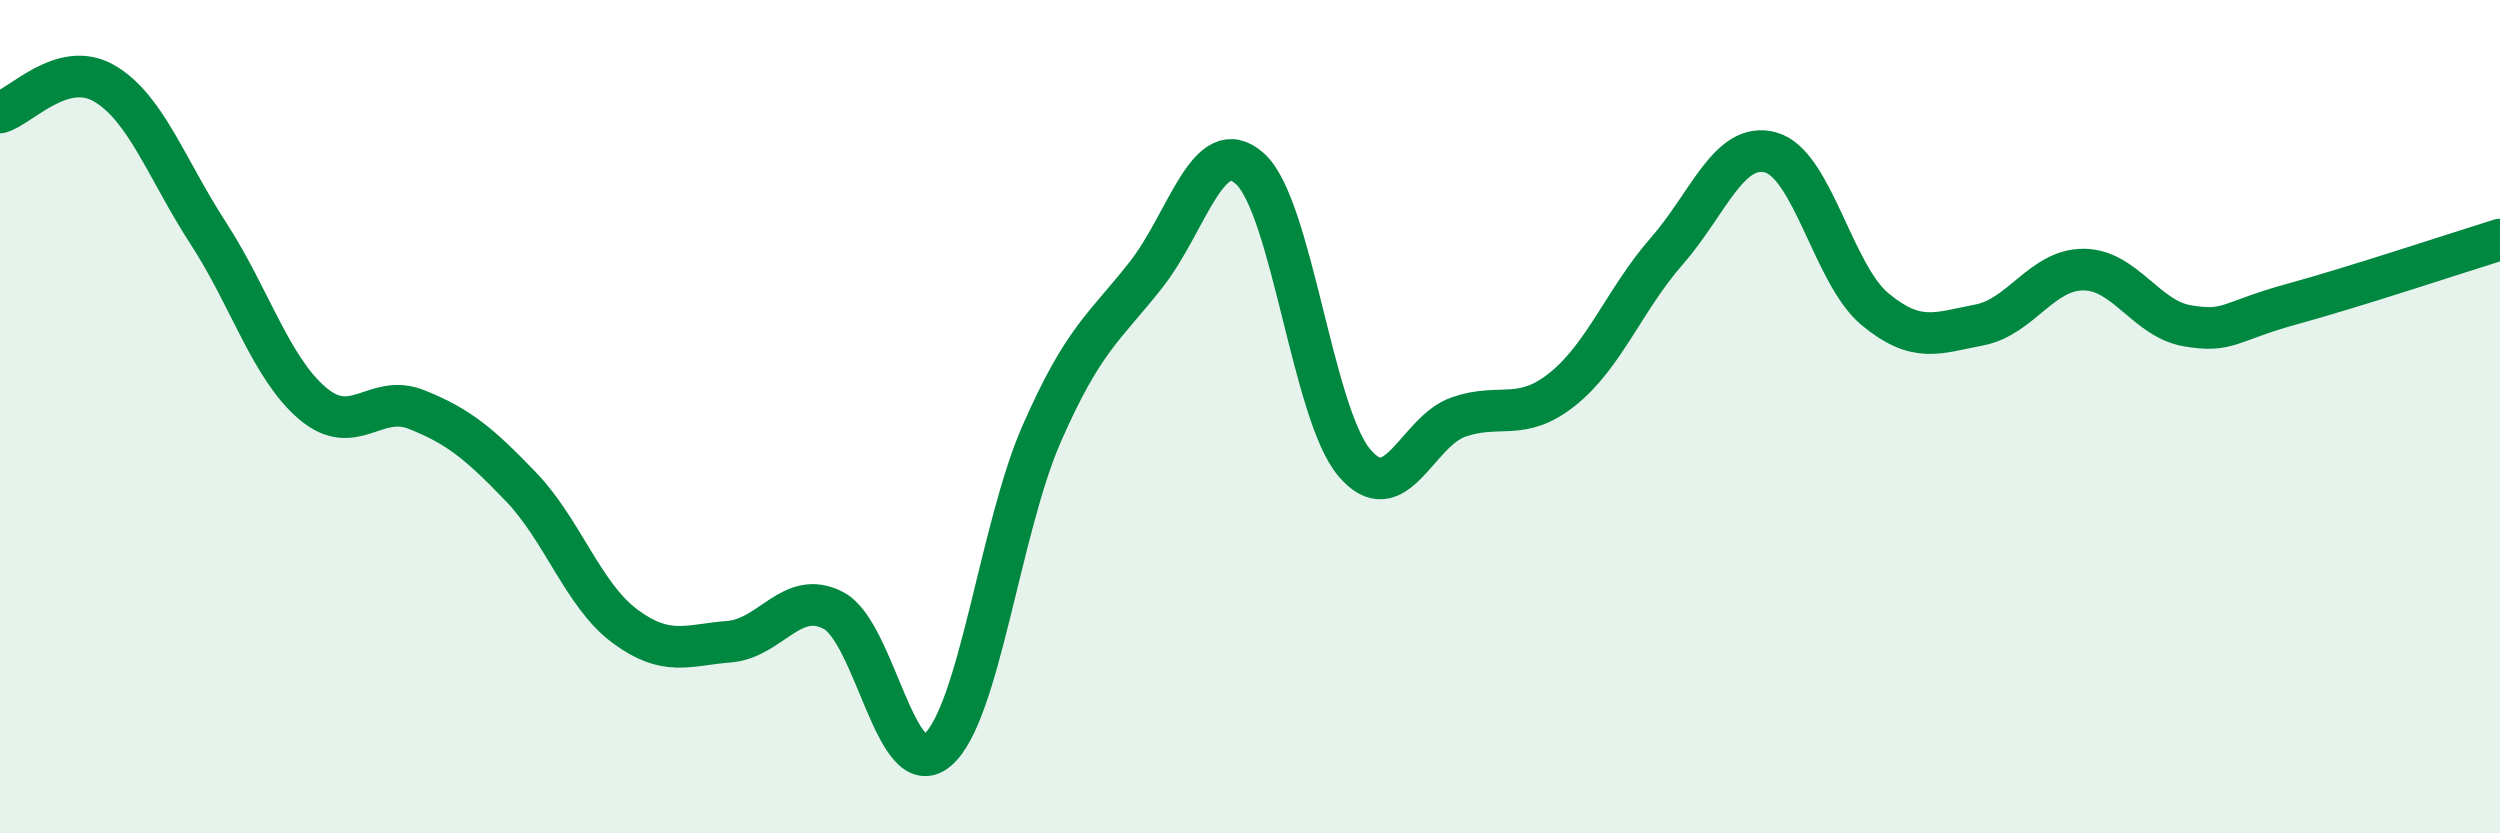
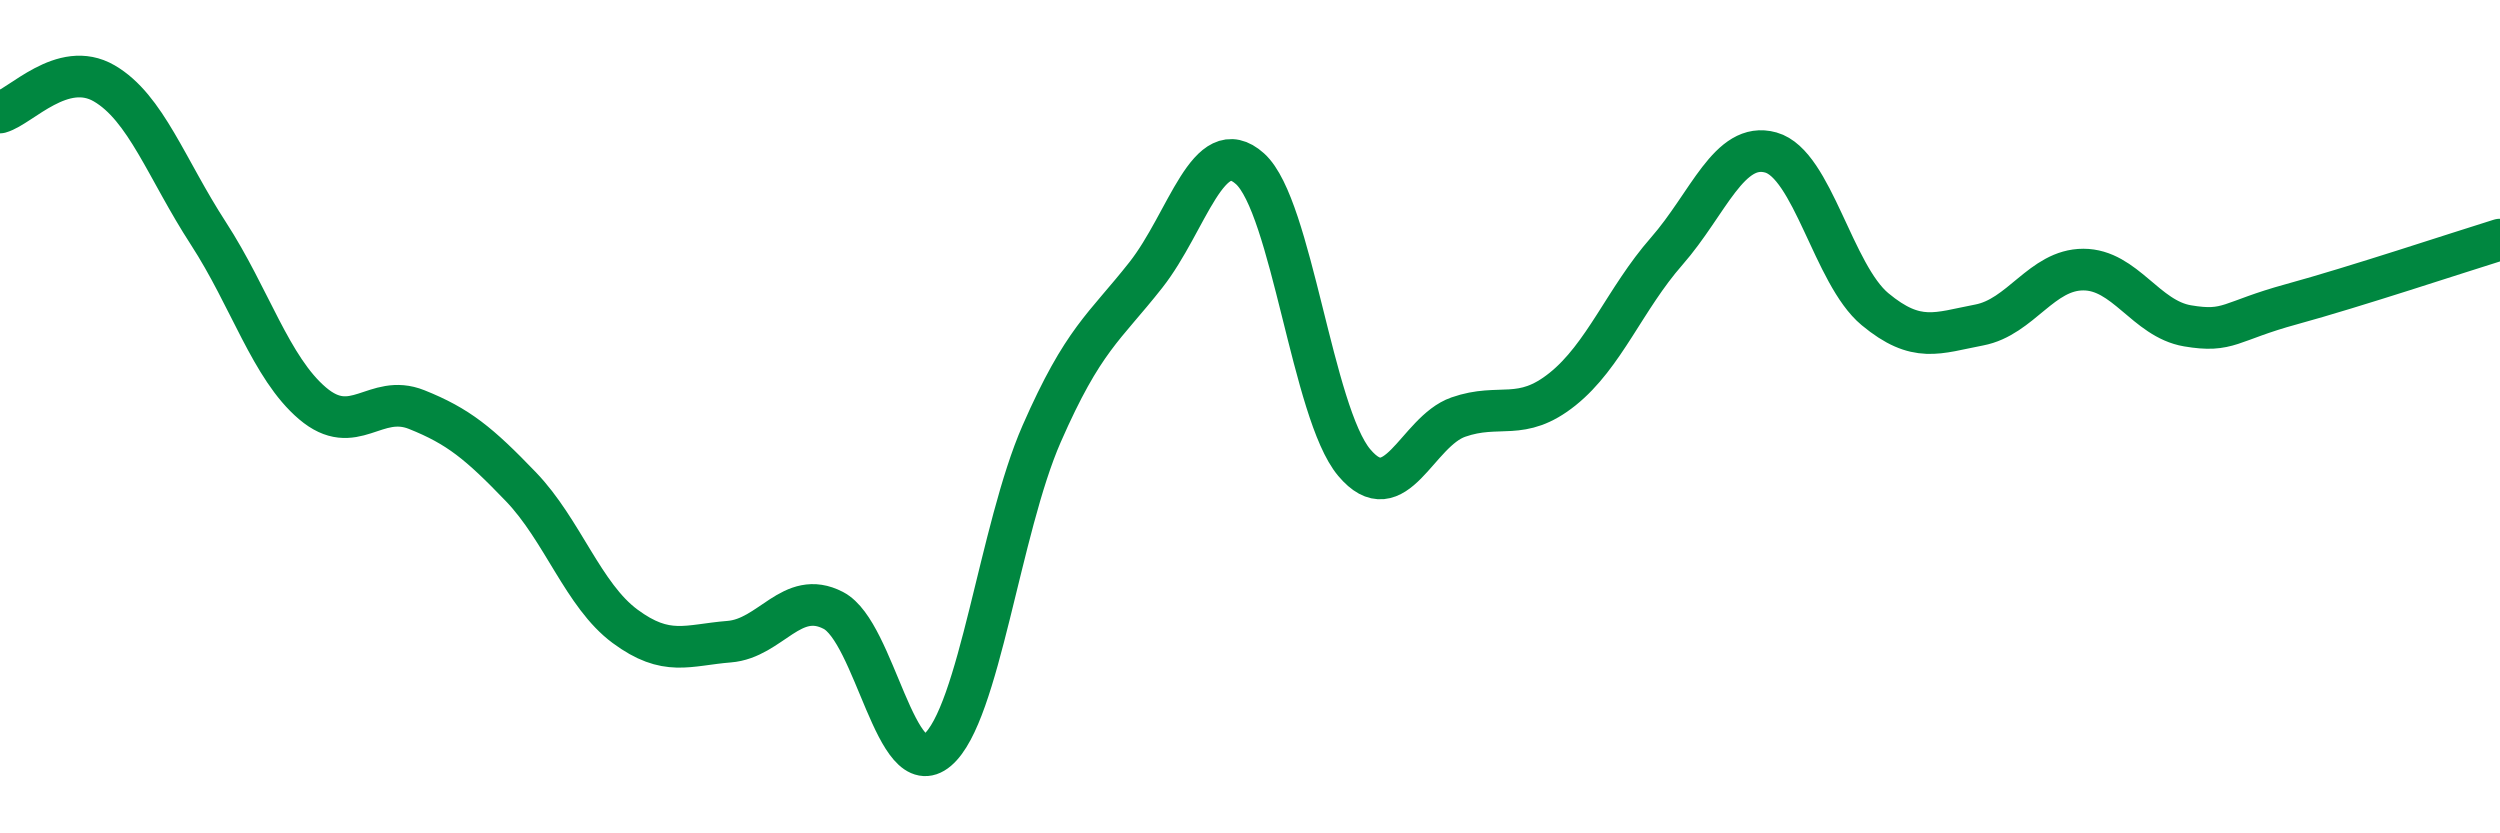
<svg xmlns="http://www.w3.org/2000/svg" width="60" height="20" viewBox="0 0 60 20">
-   <path d="M 0,2.7 C 0.5,2.56 1.5,1.42 2.5,2 C 3.5,2.58 4,4.06 5,5.6 C 6,7.14 6.5,8.83 7.5,9.68 C 8.5,10.53 9,9.43 10,9.83 C 11,10.23 11.5,10.64 12.5,11.68 C 13.5,12.72 14,14.29 15,15.03 C 16,15.77 16.5,15.48 17.5,15.4 C 18.5,15.32 19,14.13 20,14.65 C 21,15.17 21.5,18.85 22.5,18 C 23.5,17.15 24,12.69 25,10.41 C 26,8.13 26.5,7.87 27.5,6.6 C 28.5,5.33 29,3.15 30,4.05 C 31,4.95 31.5,9.91 32.5,11.1 C 33.5,12.29 34,10.36 35,10.01 C 36,9.66 36.5,10.14 37.5,9.34 C 38.5,8.54 39,7.17 40,6.03 C 41,4.89 41.5,3.38 42.5,3.66 C 43.5,3.94 44,6.59 45,7.42 C 46,8.25 46.5,7.99 47.5,7.8 C 48.5,7.61 49,6.47 50,6.47 C 51,6.47 51.5,7.65 52.5,7.82 C 53.5,7.99 53.5,7.71 55,7.3 C 56.5,6.89 59,6.06 60,5.75L60 20L0 20Z" fill="#008740" opacity="0.1" stroke-linecap="round" stroke-linejoin="round" />
  <path d="M 0,2.7 C 0.5,2.56 1.5,1.42 2.5,2 C 3.5,2.58 4,4.06 5,5.6 C 6,7.14 6.5,8.83 7.5,9.68 C 8.5,10.53 9,9.43 10,9.83 C 11,10.23 11.5,10.64 12.5,11.68 C 13.5,12.72 14,14.29 15,15.03 C 16,15.77 16.5,15.48 17.5,15.4 C 18.5,15.32 19,14.13 20,14.65 C 21,15.17 21.5,18.85 22.5,18 C 23.5,17.15 24,12.69 25,10.41 C 26,8.13 26.5,7.87 27.5,6.6 C 28.5,5.33 29,3.15 30,4.05 C 31,4.95 31.5,9.91 32.5,11.1 C 33.5,12.29 34,10.36 35,10.01 C 36,9.66 36.5,10.14 37.5,9.34 C 38.5,8.54 39,7.17 40,6.03 C 41,4.89 41.5,3.38 42.5,3.66 C 43.5,3.94 44,6.59 45,7.42 C 46,8.25 46.5,7.99 47.5,7.8 C 48.5,7.61 49,6.47 50,6.47 C 51,6.47 51.5,7.65 52.5,7.82 C 53.5,7.99 53.5,7.71 55,7.3 C 56.5,6.89 59,6.06 60,5.75" stroke="#008740" stroke-width="1" fill="none" stroke-linecap="round" stroke-linejoin="round" />
</svg>